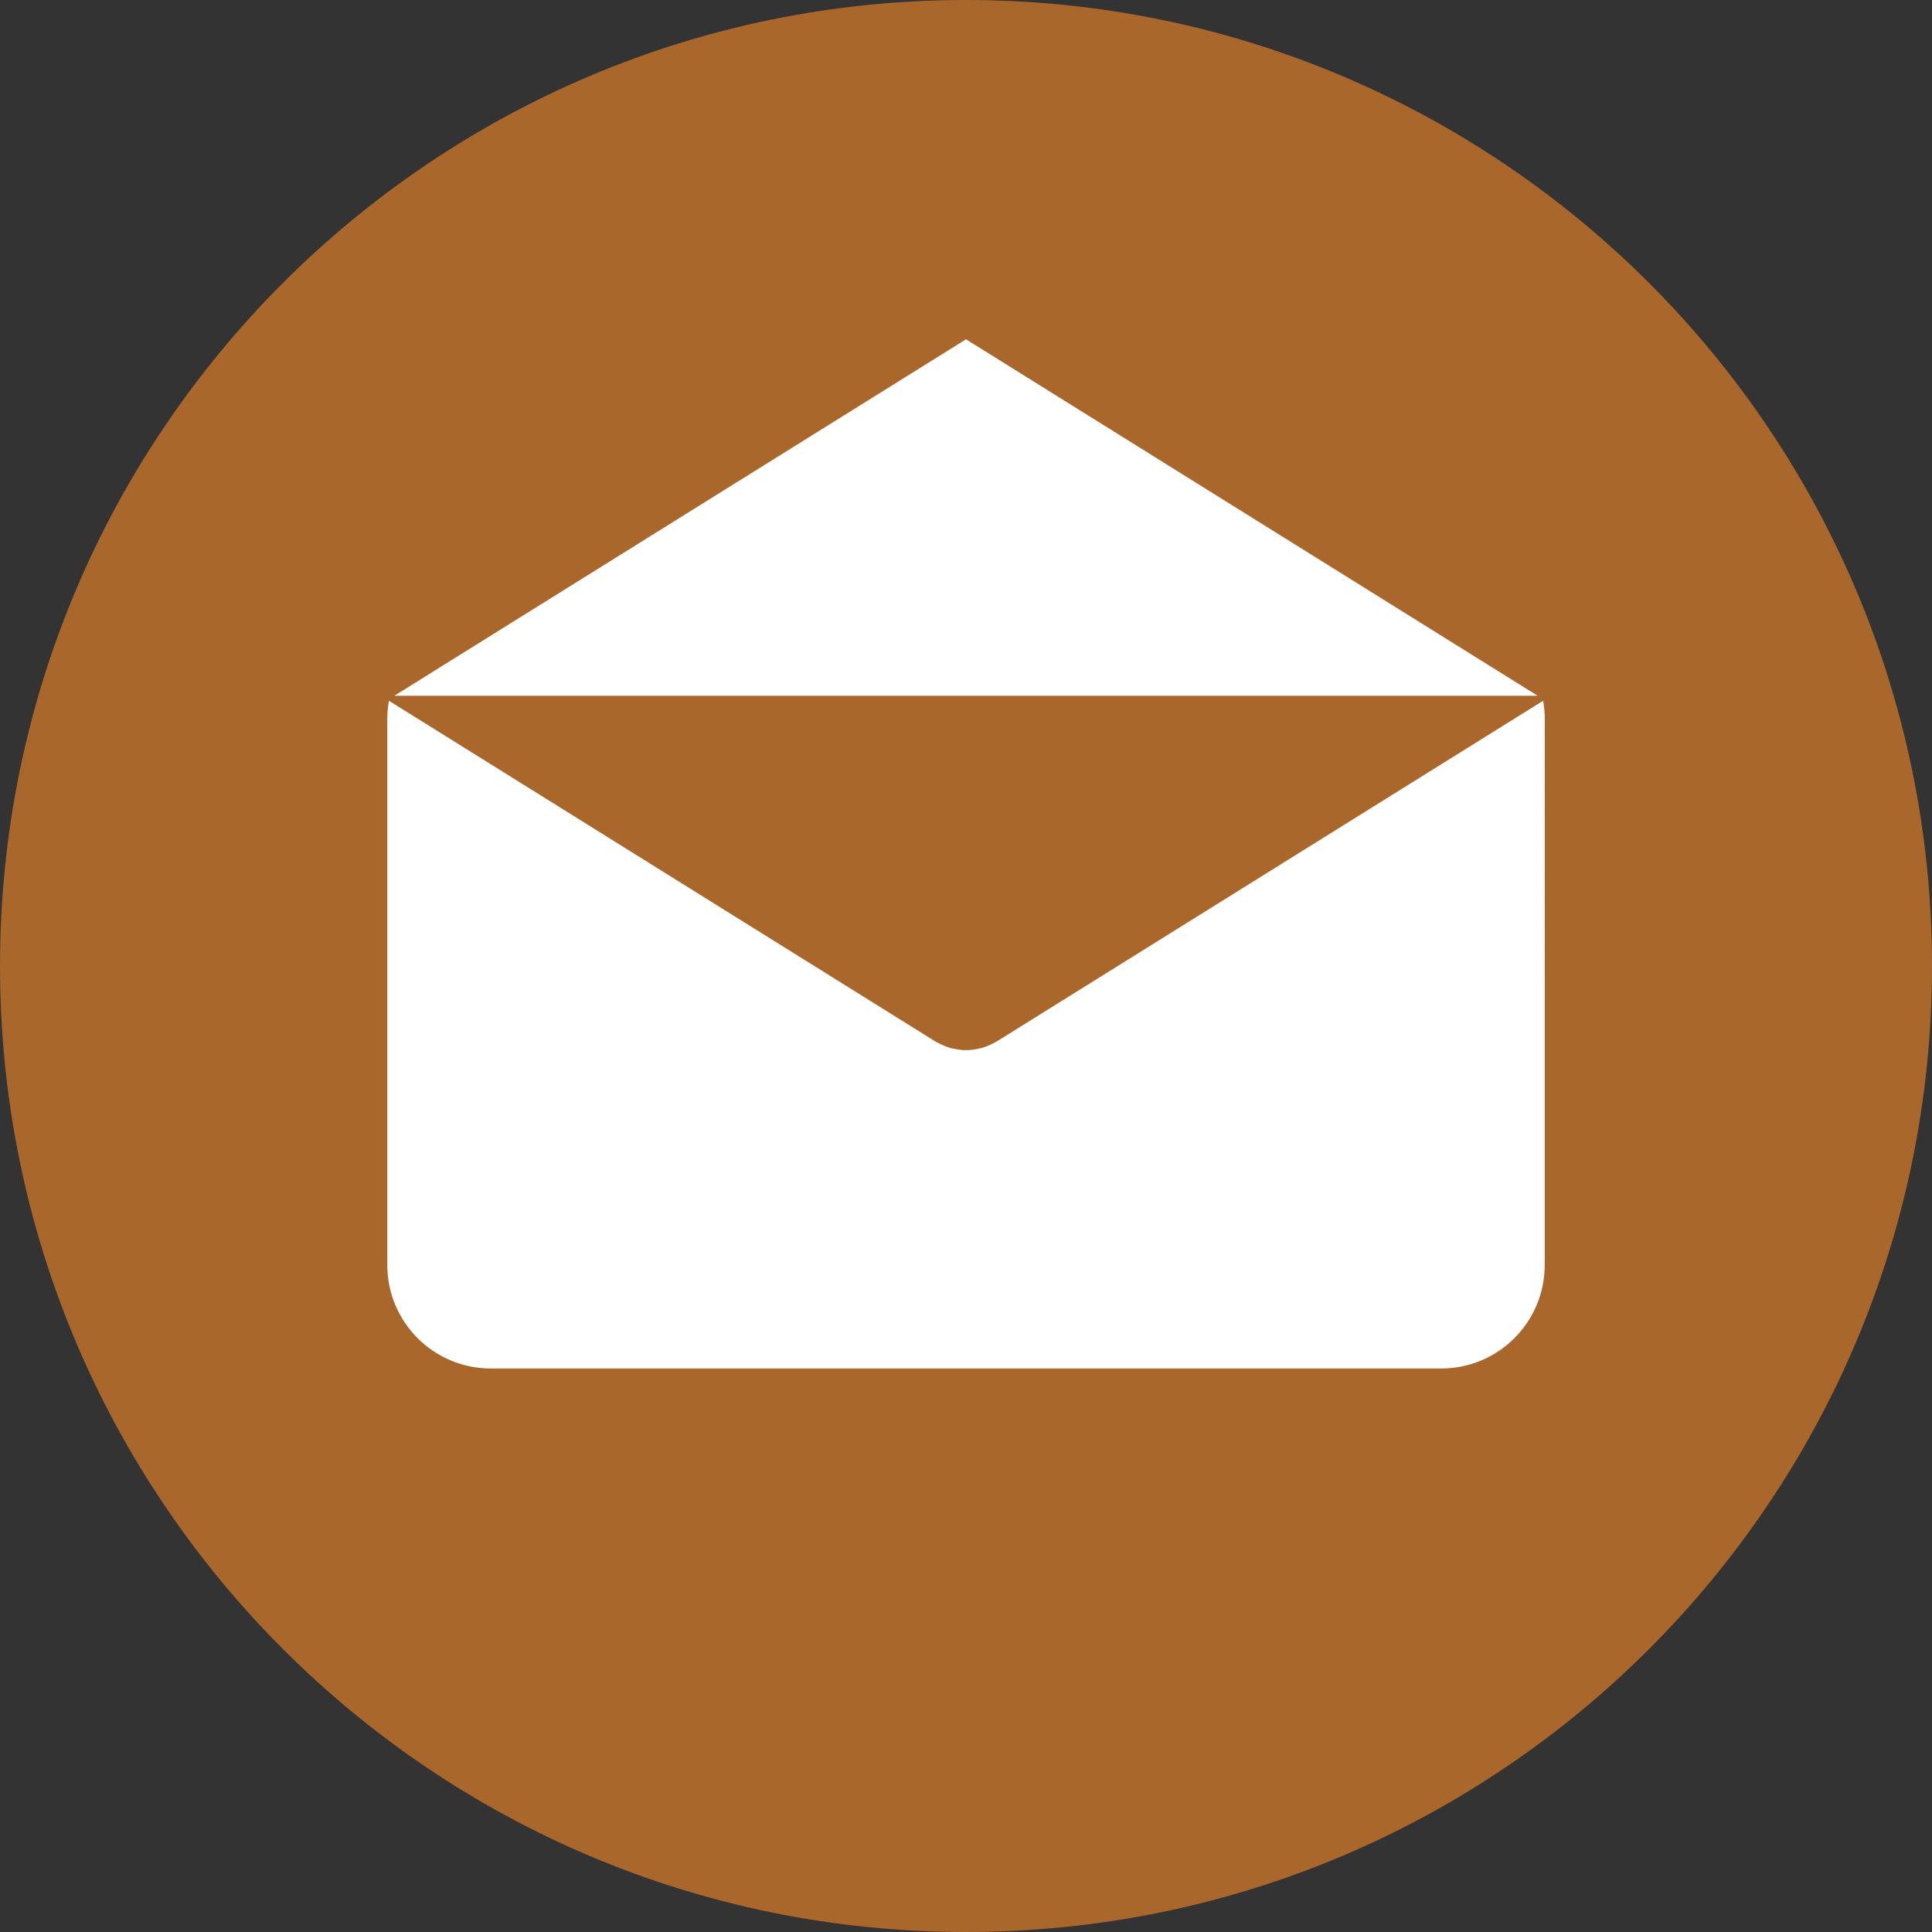
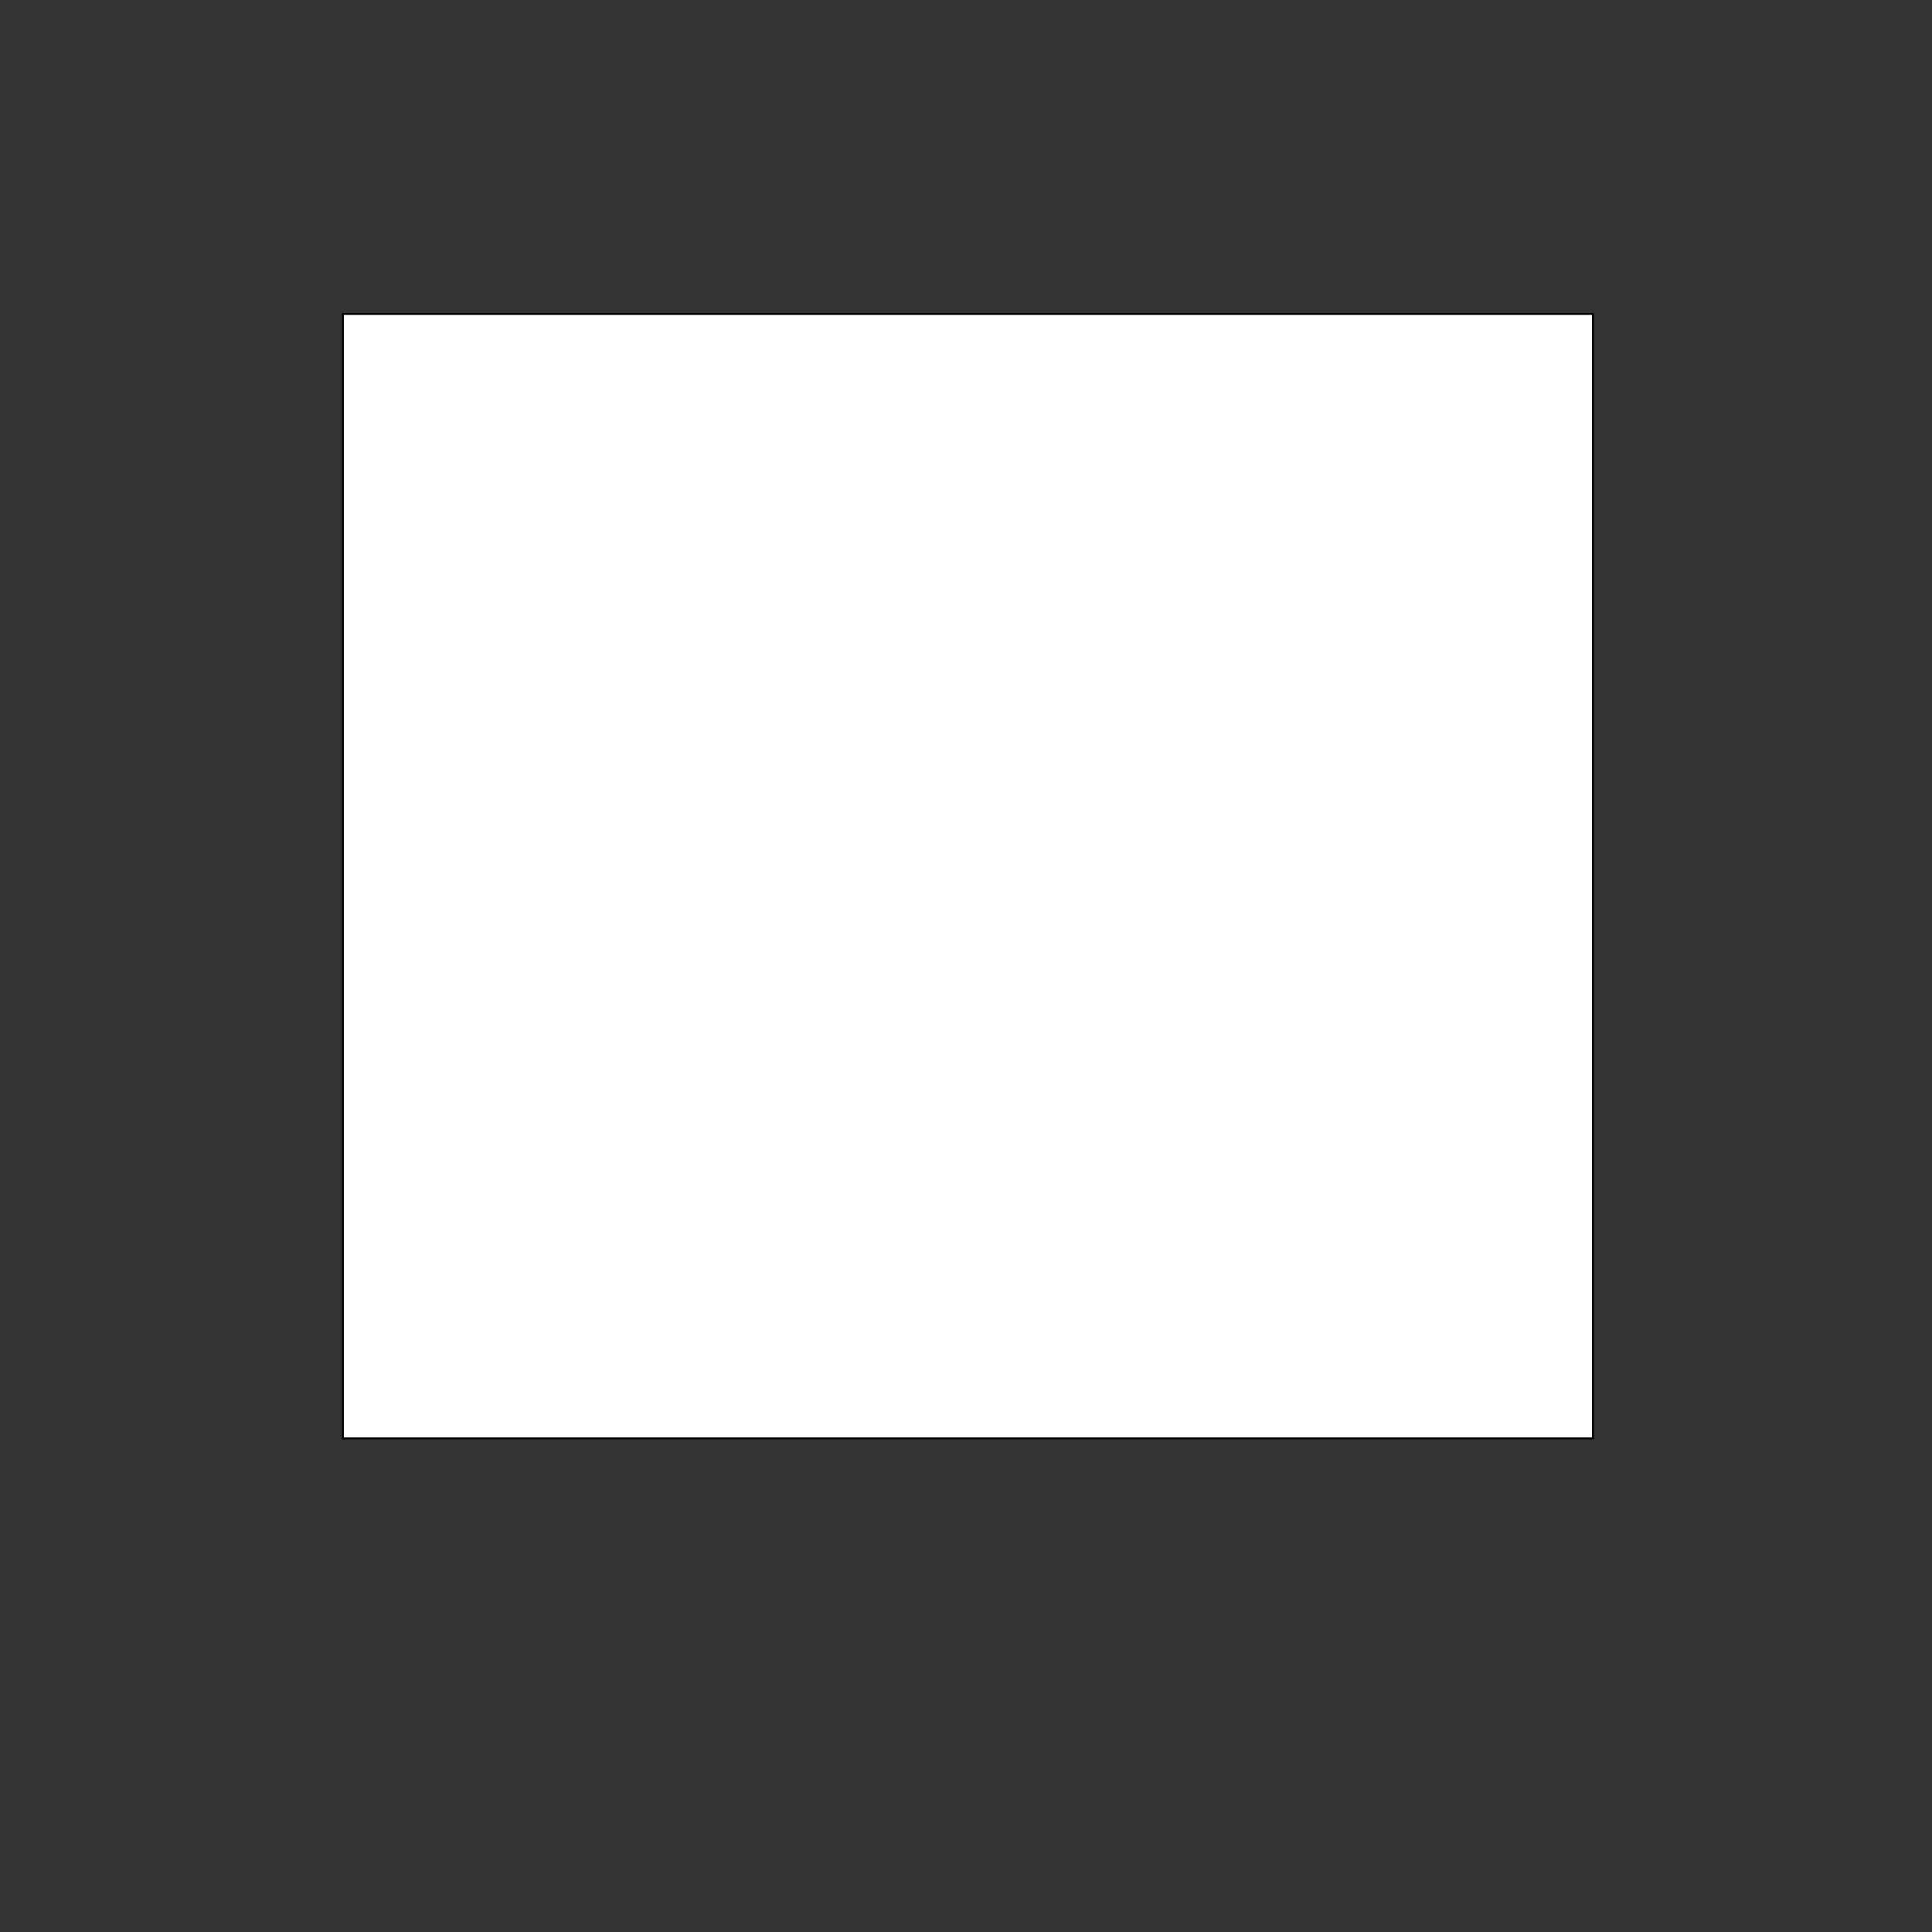
<svg xmlns="http://www.w3.org/2000/svg" version="1.1" id="Layer_1" x="0px" y="0px" width="1000px" height="1000px" viewBox="0 0 1000 1000" style="enable-background:new 0 0 1000 1000;" xml:space="preserve">
  <rect x="0" y="0" width="1000" height="1000" fill="#333333" stroke="none" />
  <rect x="177.5" y="162.5" style="fill:#FFFFFF;stroke:#000000;stroke-miterlimit:10;" width="647" height="582" />
  <g>
    <g>
-       <path style="fill:#AA672C;" d="M499.992,0C223.859,0,0.003,223.862,0.003,499.995C0.003,776.121,223.859,1000,499.992,1000    c276.132,0,500.005-223.879,500.005-500.005C999.997,223.862,776.124,0,499.992,0z M500.002,175.622l295.879,184.502H204.122    L500.002,175.622z M799.568,654.75h-0.03c0,29.594-23.983,53.574-53.574,53.574H254.039c-29.593,0-53.574-23.984-53.574-53.574    V371.864c0-3.13,0.32-6.173,0.84-9.164l282.697,176.278c0.347,0.217,0.716,0.362,1.073,0.563c0.373,0.207,0.753,0.407,1.133,0.597    c1.997,1.03,4.054,1.86,6.157,2.403c0.217,0.061,0.433,0.087,0.648,0.137c2.308,0.543,4.645,0.885,6.979,0.885h0.017    c0.018,0,0.033,0,0.033,0c2.333,0,4.67-0.33,6.977-0.885c0.218-0.054,0.435-0.076,0.65-0.137c2.1-0.543,4.149-1.373,6.156-2.403    c0.38-0.188,0.76-0.39,1.134-0.597c0.353-0.2,0.727-0.347,1.073-0.563L798.729,362.7c0.521,2.99,0.841,6.027,0.841,9.164    L799.568,654.75L799.568,654.75z" />
-     </g>
+       </g>
  </g>
</svg>